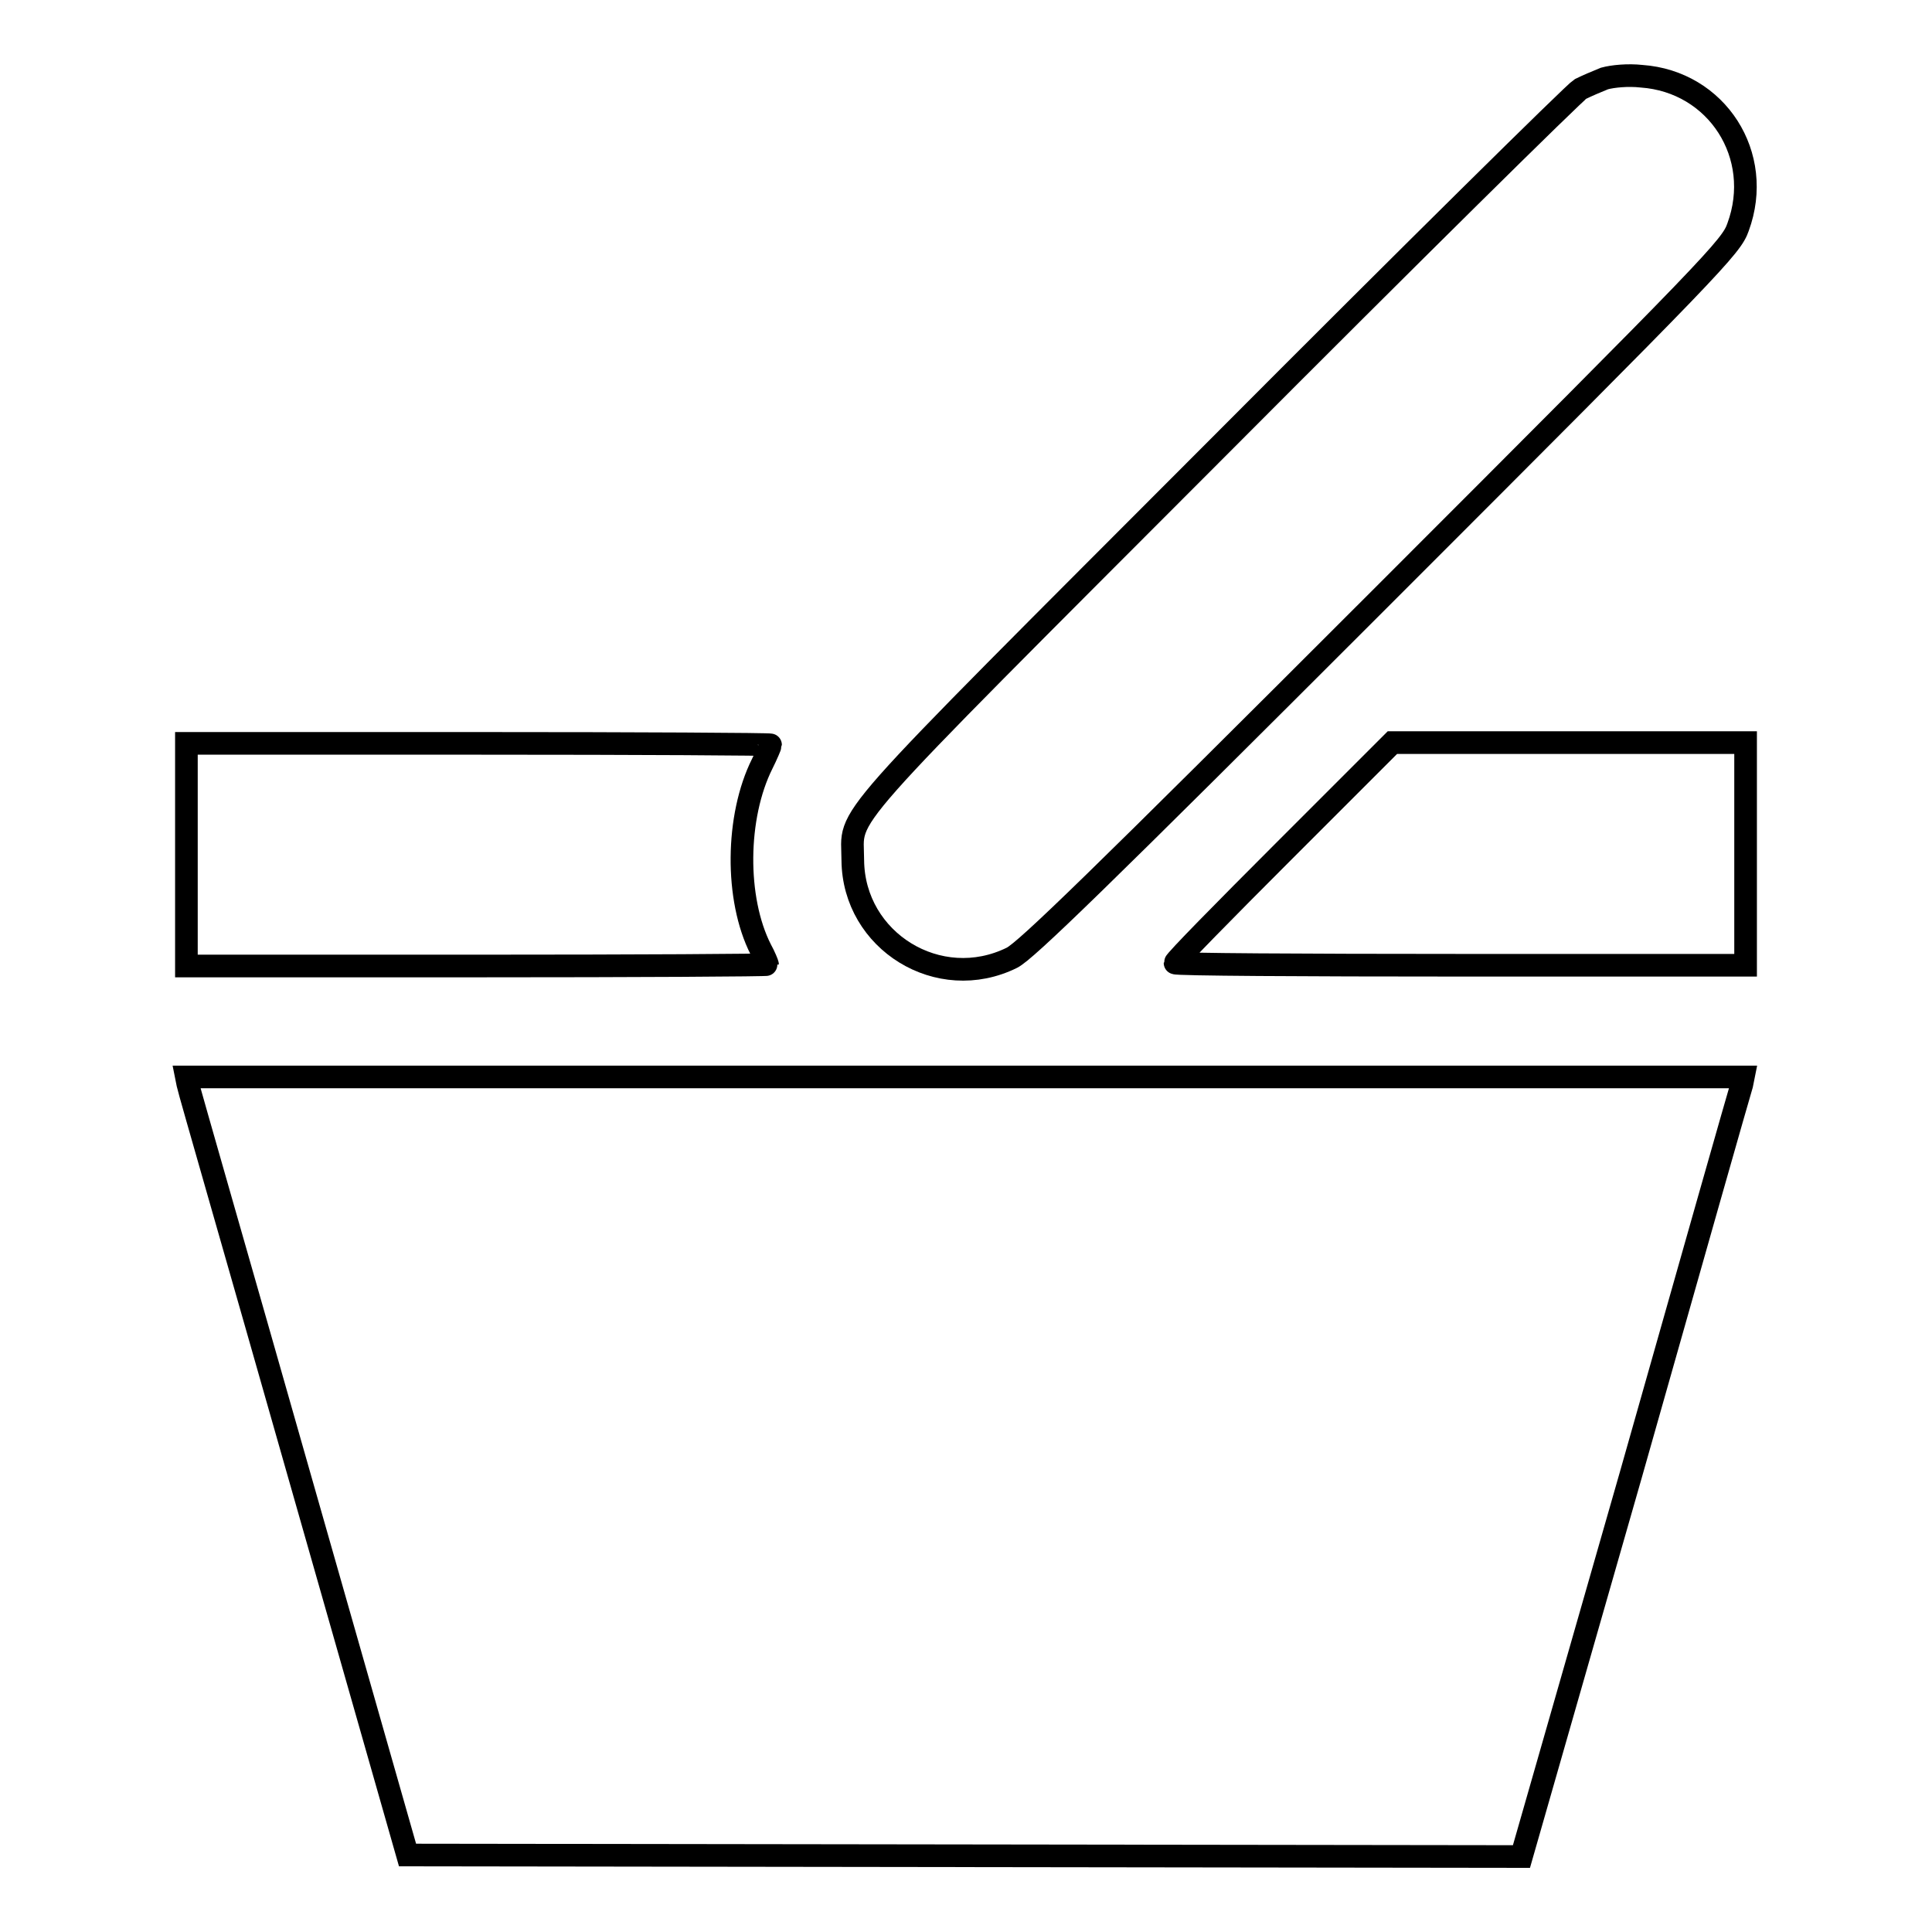
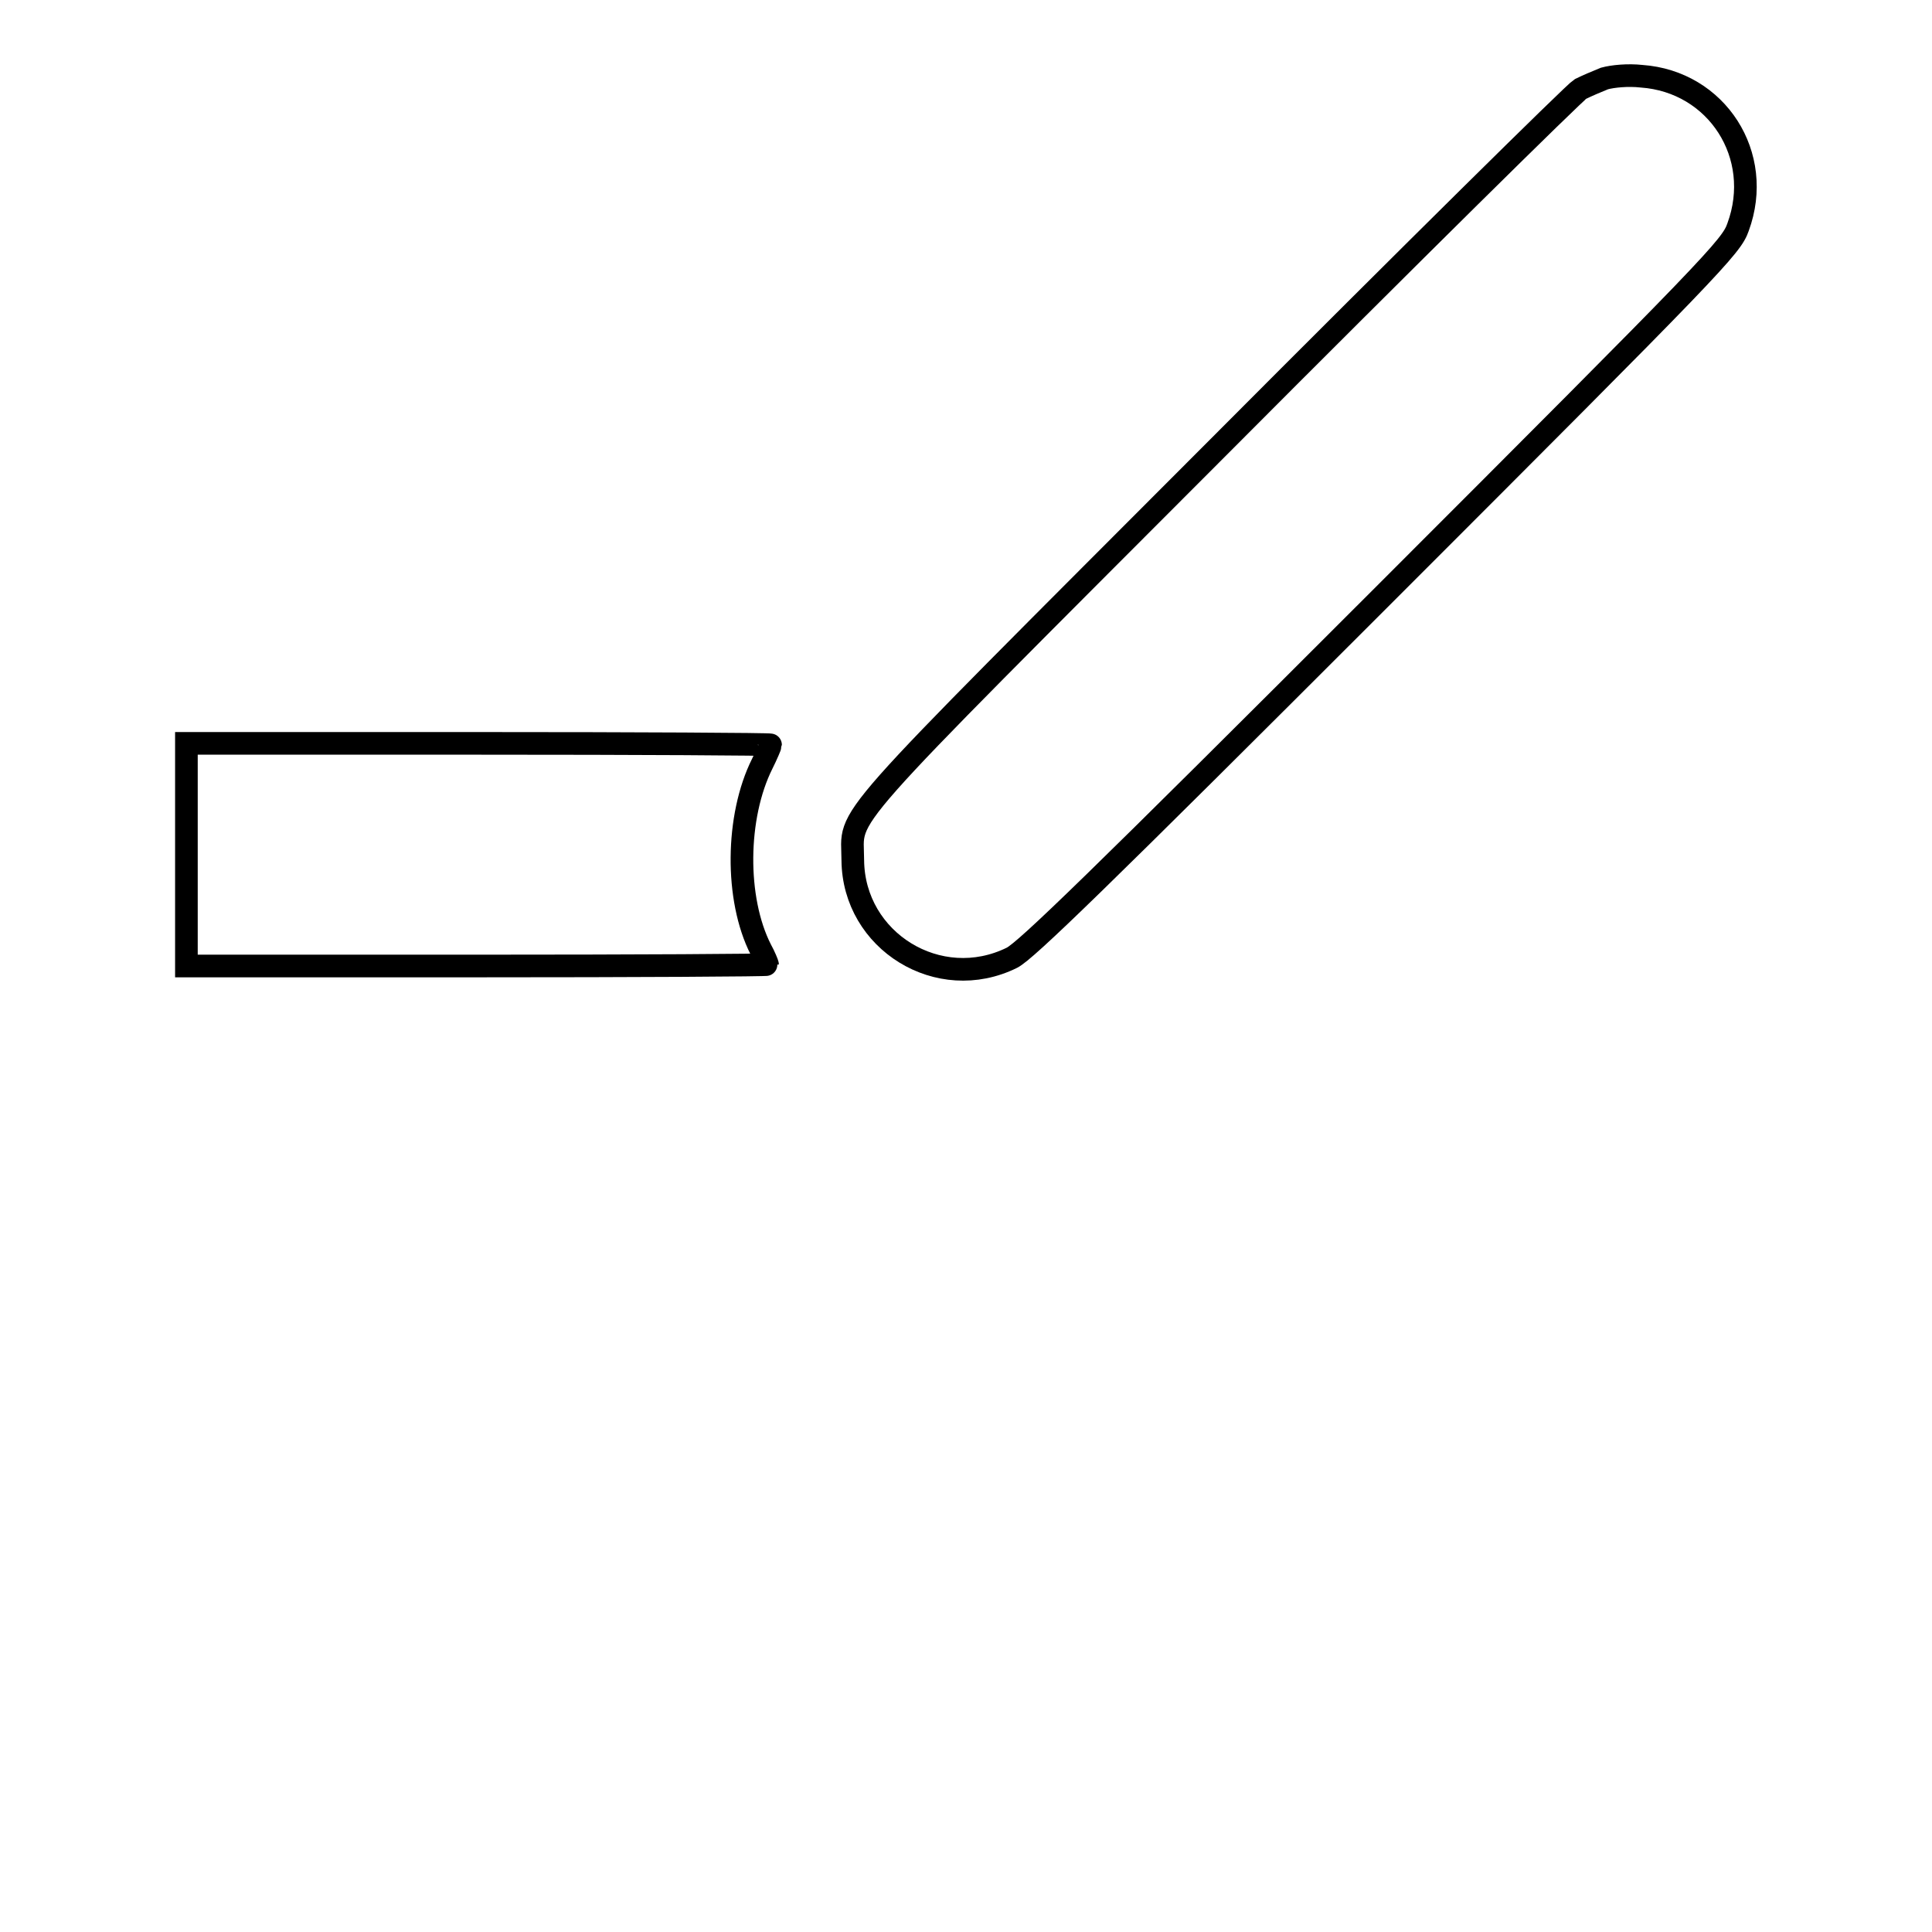
<svg xmlns="http://www.w3.org/2000/svg" version="1.1" x="0px" y="0px" viewBox="0 0 256 256" enable-background="new 0 0 256 256" xml:space="preserve">
  <g>
    <g>
      <g>
        <path stroke-width="3" fill-opacity="0" stroke="#000000" d="M212.6,10.4c-1,0.4-2.4,1-3.2,1.4c-0.7,0.4-22.4,21.8-48,47.5c-51.9,52-48.4,48-48.4,54.7c0.1,10.7,11.4,17.7,21.1,12.9c1.9-1,11-9.8,48.8-47.6c44.4-44.4,46.5-46.6,47.4-49.2c3.5-9.5-2.8-19.3-12.8-20C215.7,9.9,213.7,10.1,212.6,10.4z" />
        <path stroke-width="3" fill-opacity="0" stroke="#000000" d="M24.7,113.2v14.8h38.5c21.2,0,38.5-0.1,38.5-0.2c0-0.1-0.4-1.1-0.9-2c-3.4-6.7-3.3-17.6,0.2-24.6c0.6-1.2,1.1-2.4,1.1-2.5c0-0.1-17.4-0.2-38.7-0.2H24.7V113.2z" />
-         <path stroke-width="3" fill-opacity="0" stroke="#000000" d="M170.1,112.8c-7.9,7.9-14.4,14.5-14.4,14.8c0,0.2,17,0.3,37.8,0.3h37.8v-14.8V98.4h-23.4h-23.4L170.1,112.8z" />
-         <path stroke-width="3" fill-opacity="0" stroke="#000000" d="M24.9,143.7c0.1,0.6,6.8,23.8,14.7,51.6l14.4,50.5l73.8,0.1l73.8,0.1l14.5-50.6c7.9-27.9,14.5-51.1,14.7-51.7l0.2-1H127.8H24.7L24.9,143.7z" />
      </g>
    </g>
  </g>
</svg>